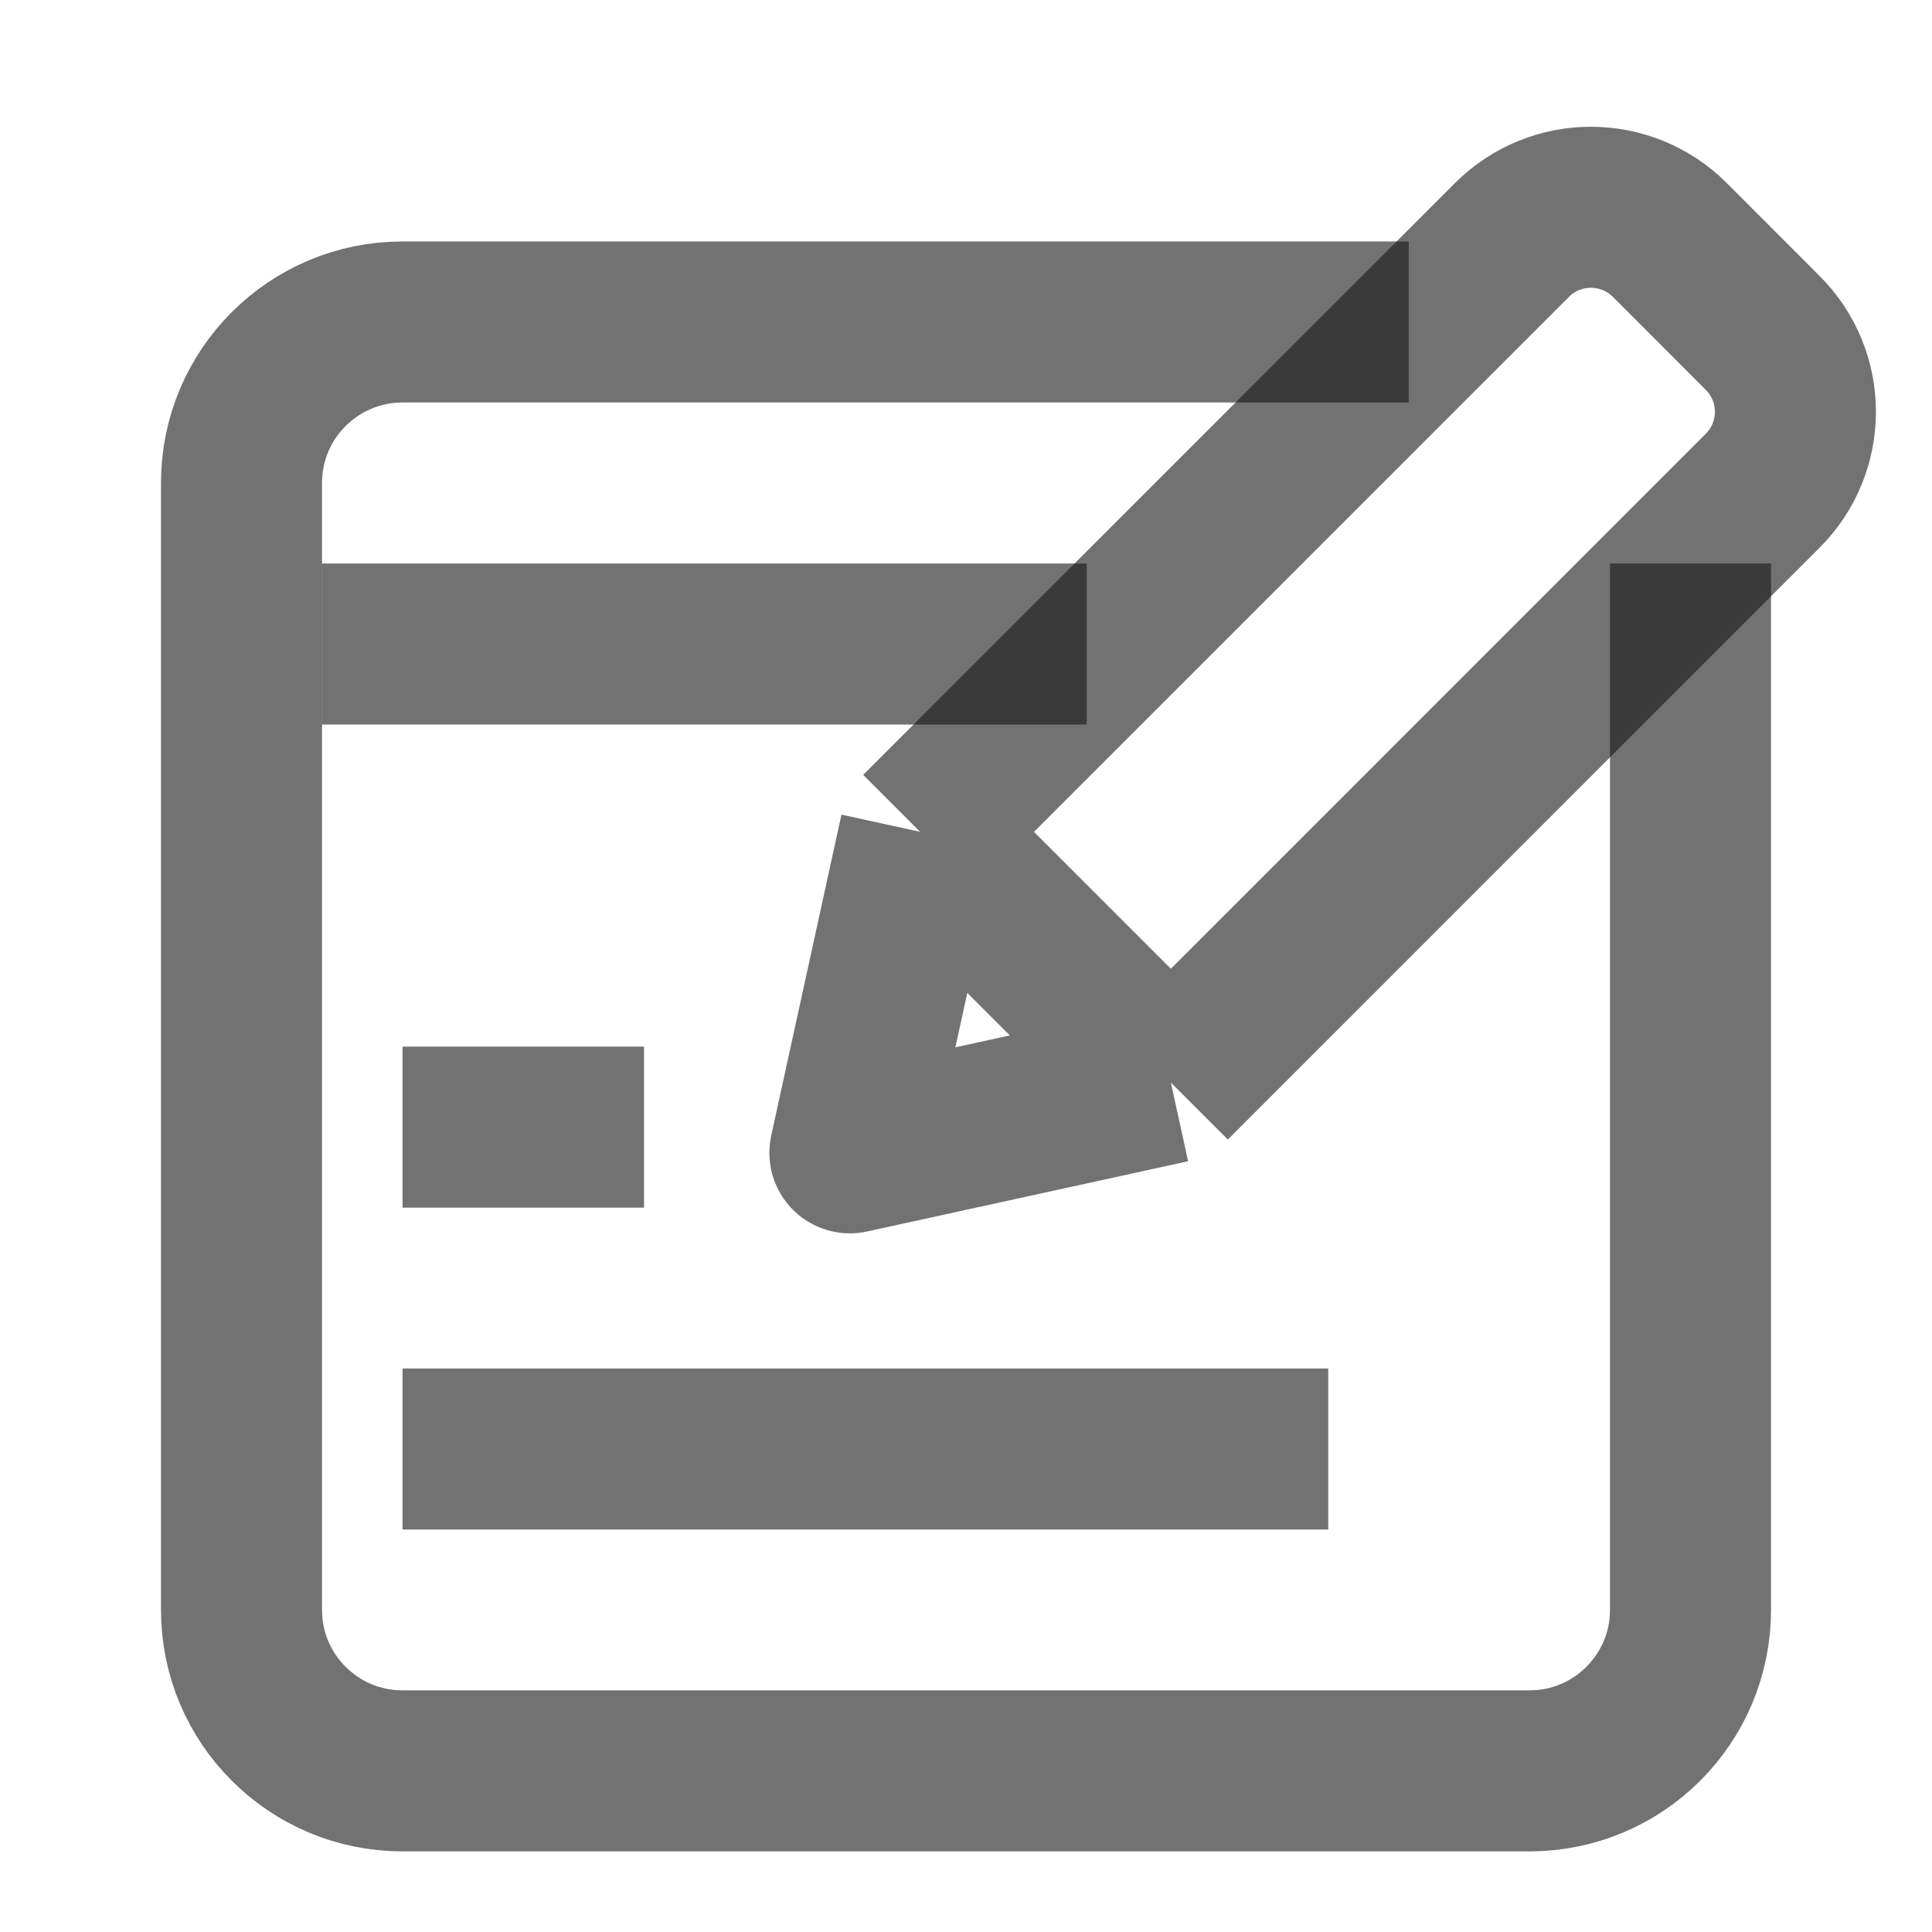
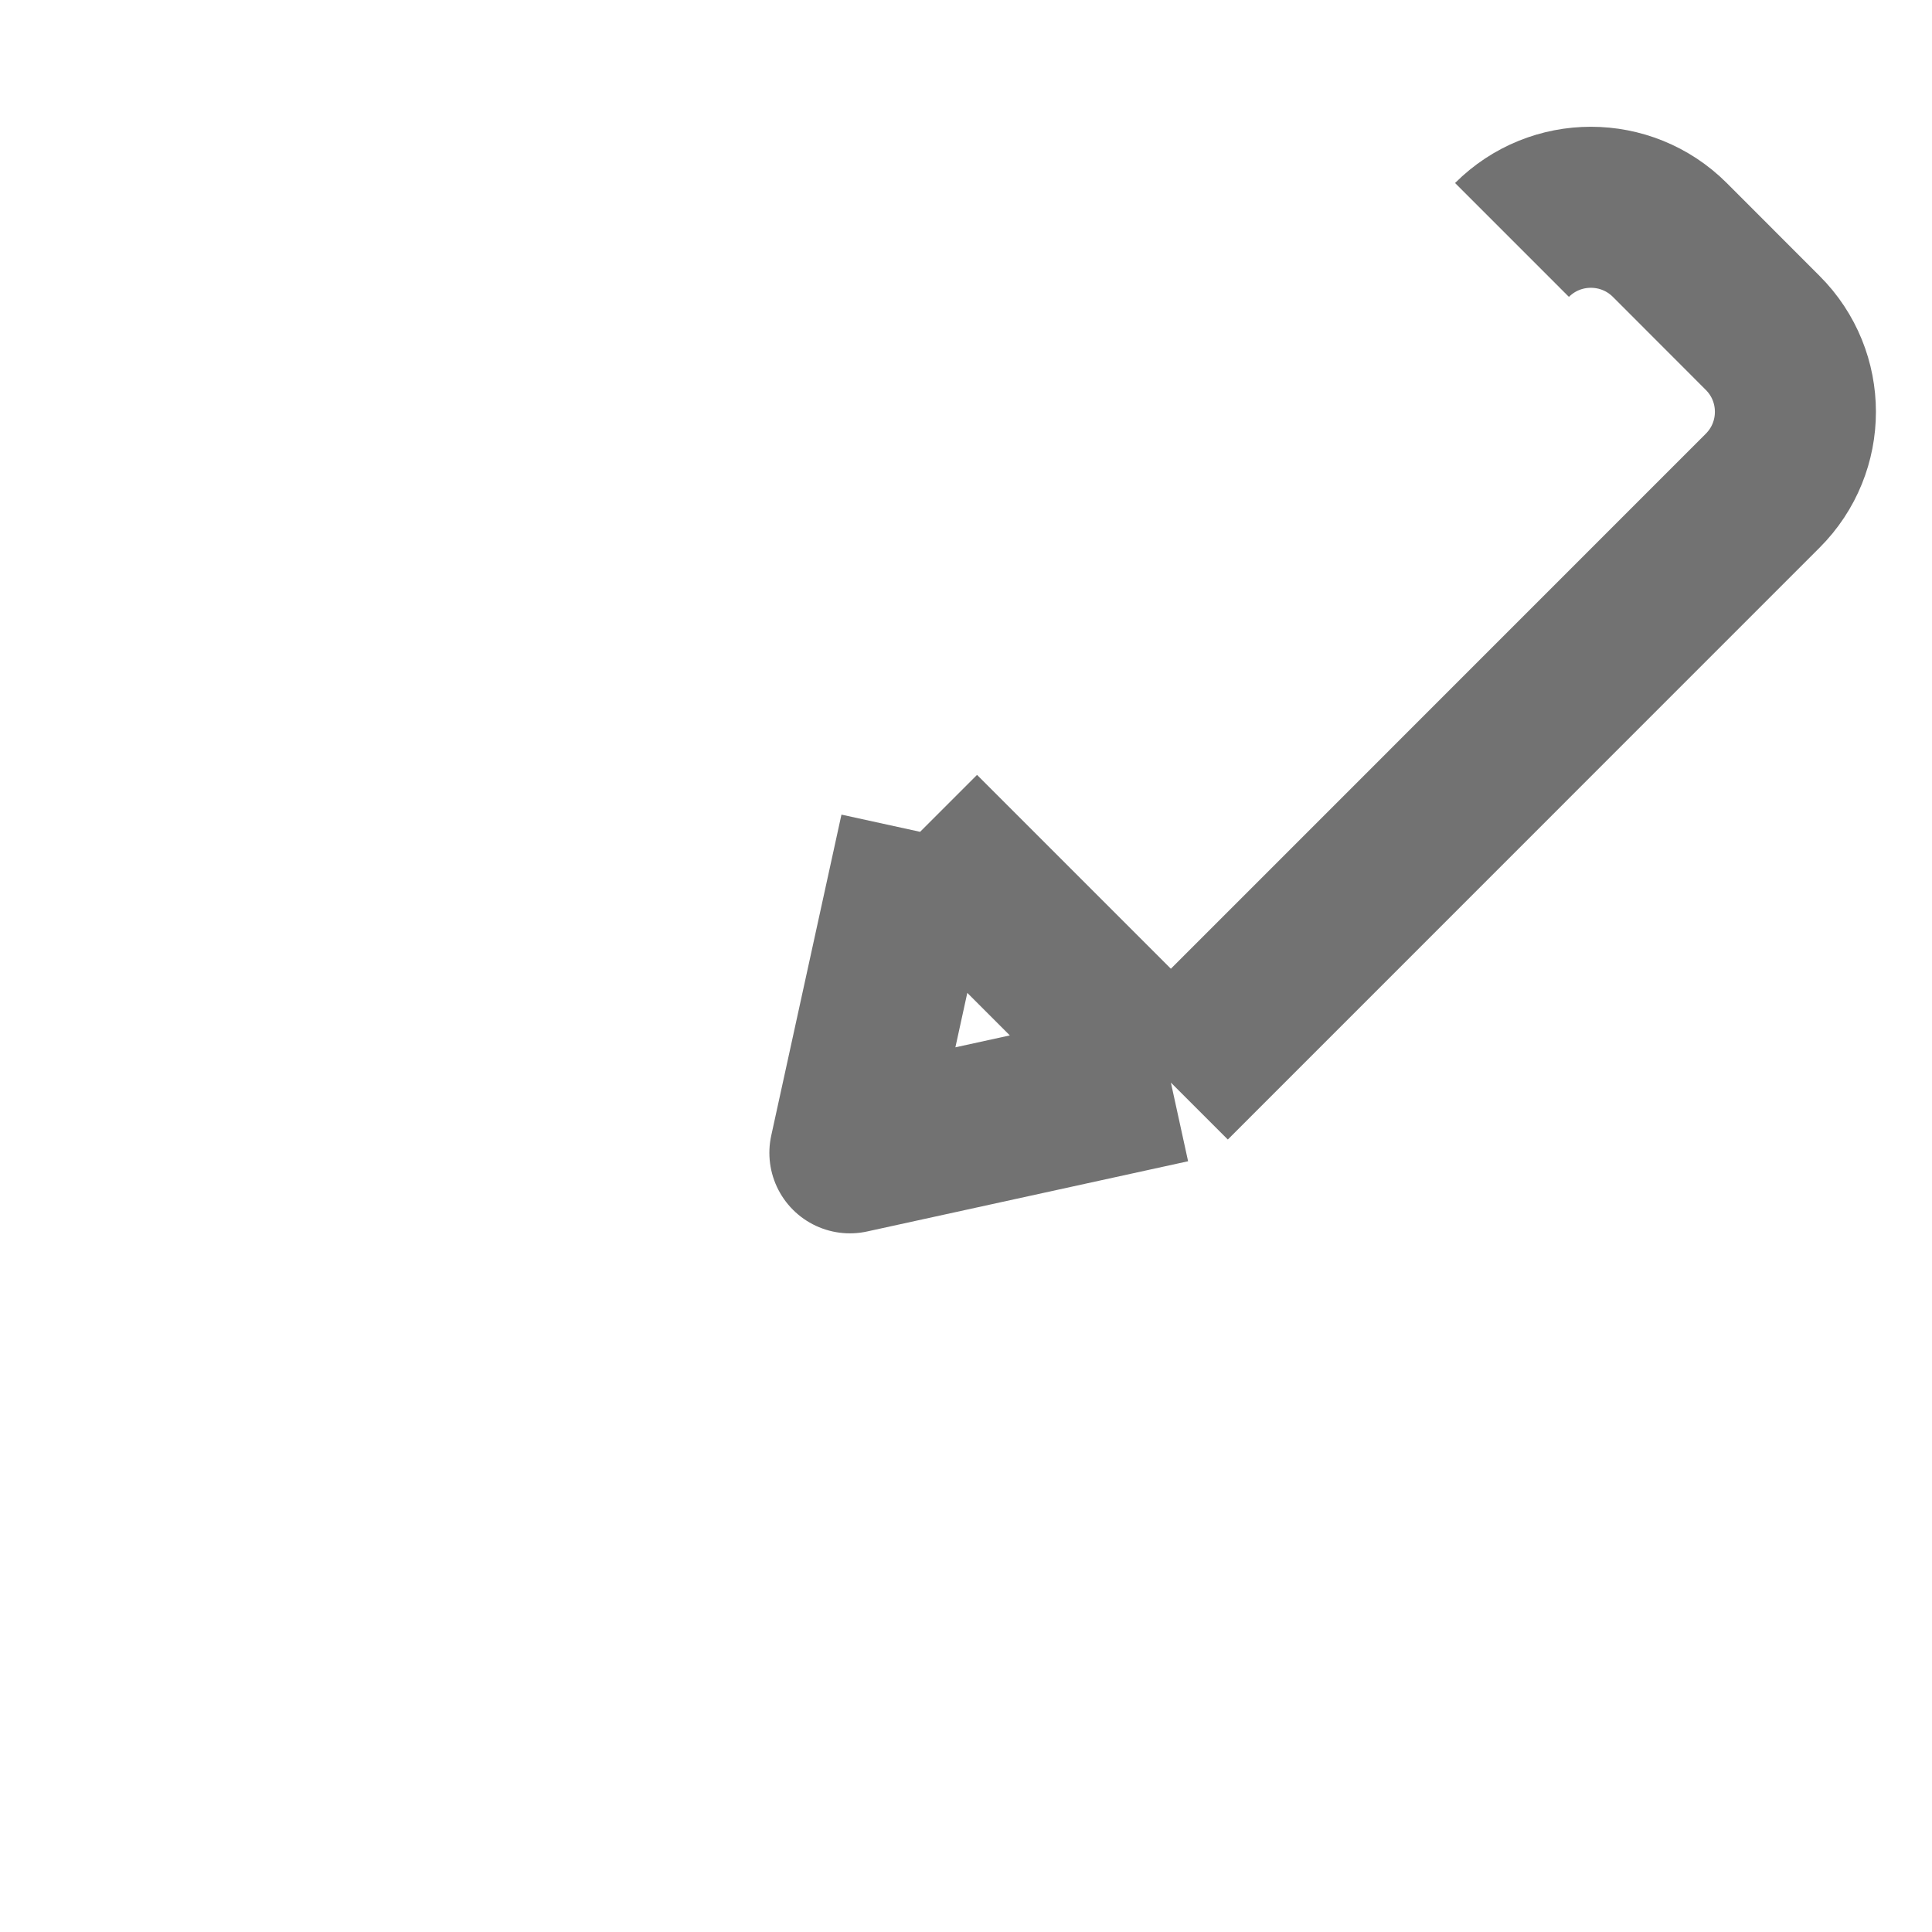
<svg xmlns="http://www.w3.org/2000/svg" width="20" height="20" viewBox="0 0 20 20" fill="none">
-   <path d="M14.583 3.333H4.167C3.246 3.333 2.5 4.079 2.5 4.999V6.666V16.666C2.5 17.586 3.246 18.332 4.167 18.332H15.833C16.754 18.332 17.5 17.586 17.5 16.666V5.833" stroke="#151515" stroke-opacity="0.6" stroke-width="1.667" />
-   <path d="M4.167 15H13.75" stroke="#151515" stroke-opacity="0.6" stroke-width="1.667" />
-   <path d="M4.167 11.668H6.667" stroke="#151515" stroke-opacity="0.6" stroke-width="1.667" />
-   <path d="M3.333 6.667L11.25 6.667" stroke="#151515" stroke-opacity="0.6" stroke-width="1.667" />
-   <path d="M12.121 11.207L18.247 5.08C18.699 4.629 18.699 3.897 18.247 3.446L17.286 2.484C16.834 2.033 16.103 2.033 15.652 2.484L9.525 8.611M12.121 11.207L8.798 11.934L9.525 8.611M12.121 11.207L9.525 8.611" stroke="#151515" stroke-opacity="0.6" stroke-width="1.667" stroke-linejoin="round" />
+   <path d="M12.121 11.207L18.247 5.08C18.699 4.629 18.699 3.897 18.247 3.446L17.286 2.484C16.834 2.033 16.103 2.033 15.652 2.484M12.121 11.207L8.798 11.934L9.525 8.611M12.121 11.207L9.525 8.611" stroke="#151515" stroke-opacity="0.6" stroke-width="1.667" stroke-linejoin="round" />
</svg>